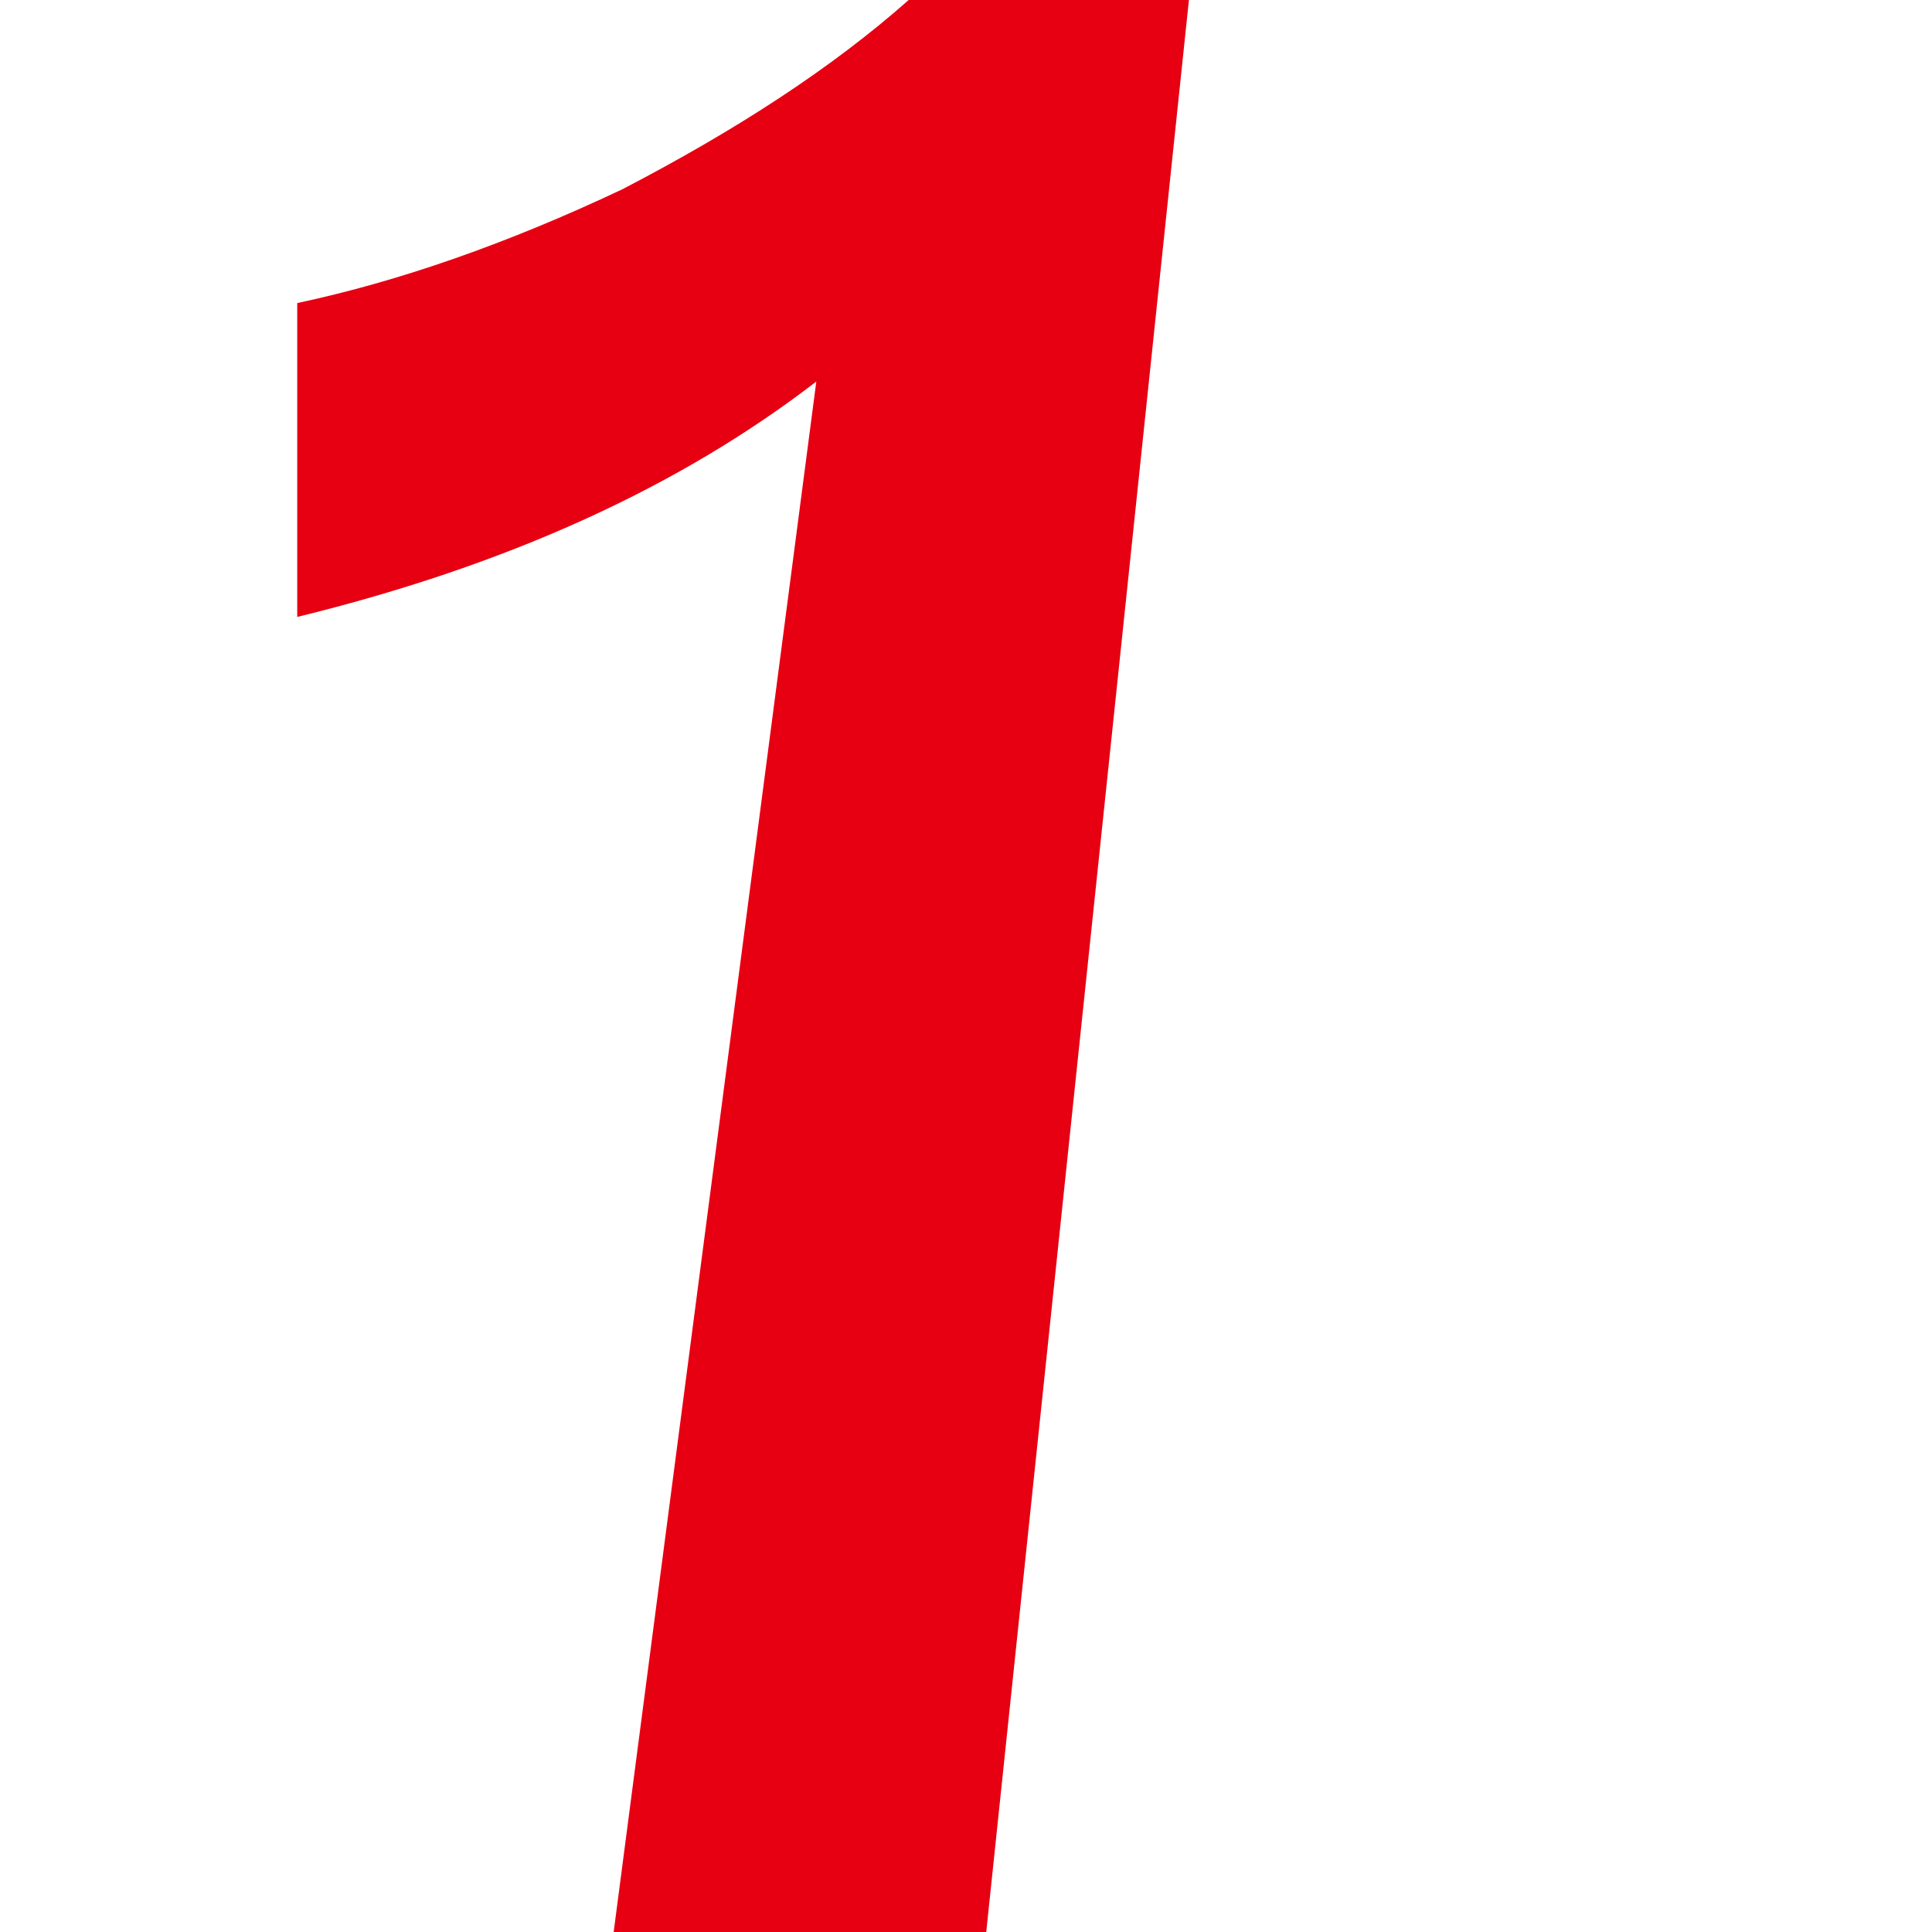
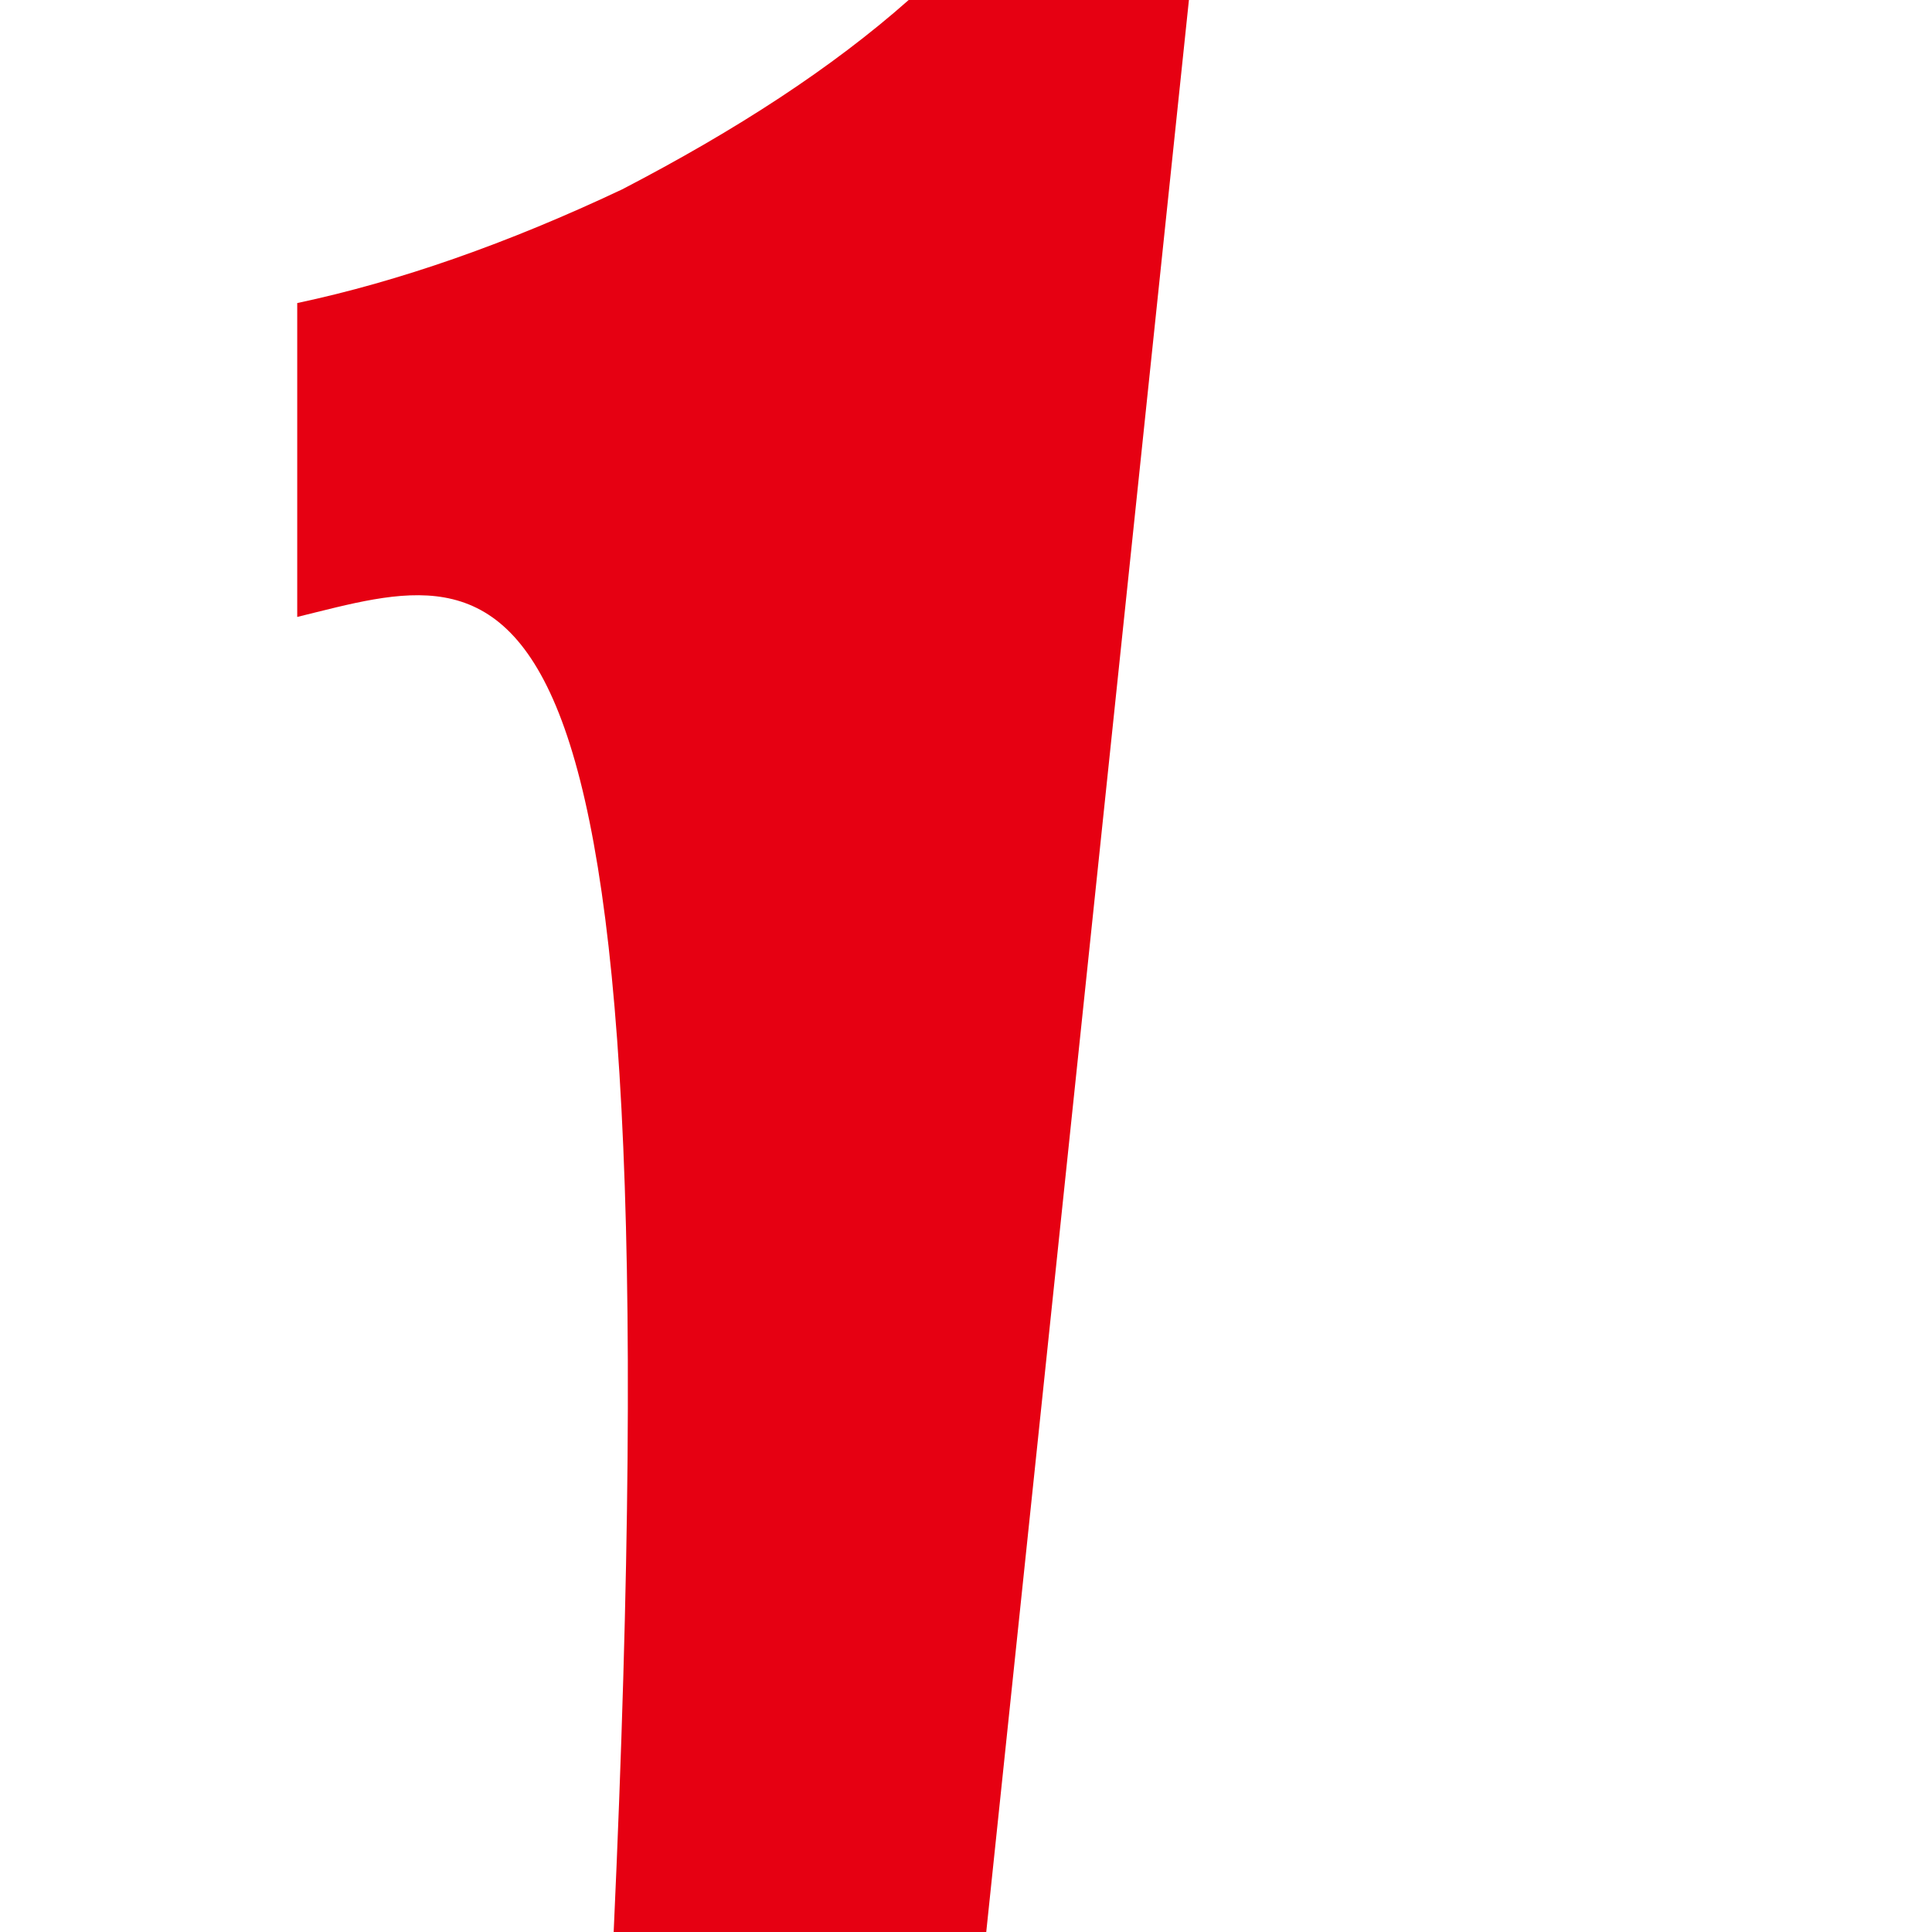
<svg xmlns="http://www.w3.org/2000/svg" class="icon" viewBox="0 0 1024 1024" width="200" height="200">
-   <path d="M481.615 0H630.154l-107.422 1024H325.258l107.402-821.78C360.094 258.146 268.938 299.717 157.538 326.991V160.63c54.016-11.481 111.399-31.547 172.17-60.239C390.479 68.844 441.108 35.86 481.615 0z" fill="#E60012" />
+   <path d="M481.615 0H630.154l-107.422 1024H325.258C360.094 258.146 268.938 299.717 157.538 326.991V160.63c54.016-11.481 111.399-31.547 172.17-60.239C390.479 68.844 441.108 35.86 481.615 0z" fill="#E60012" />
</svg>